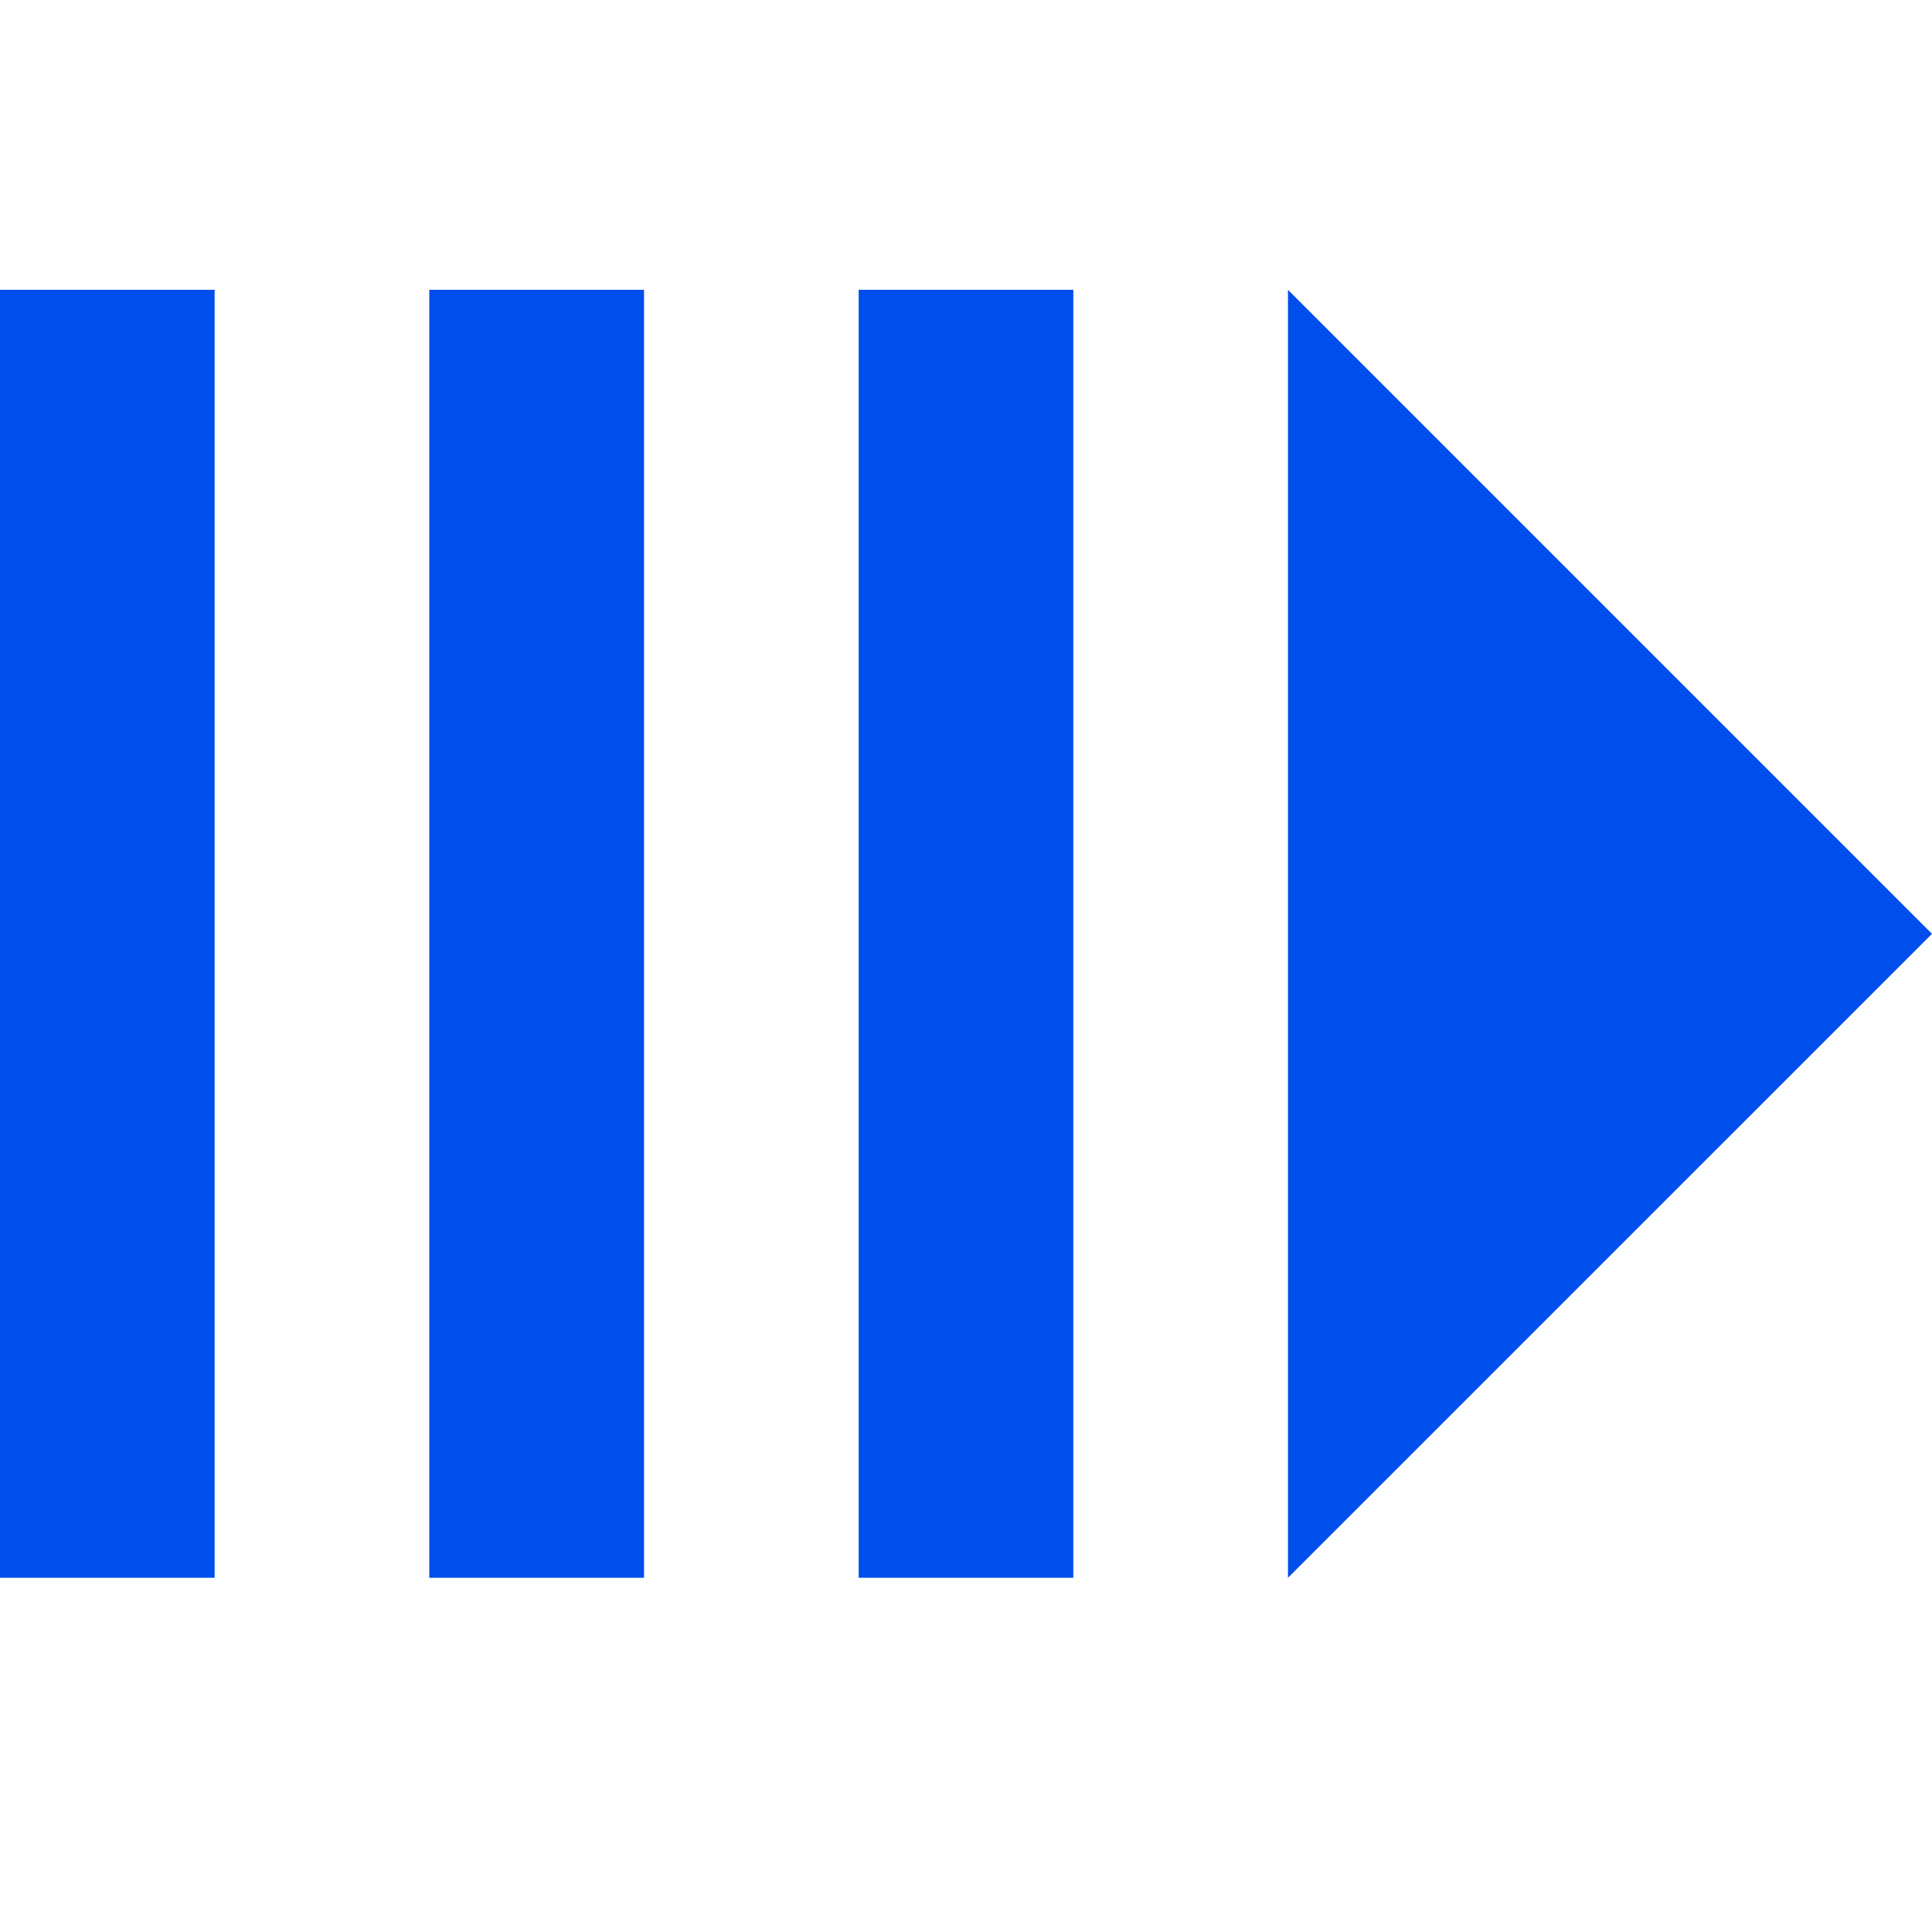
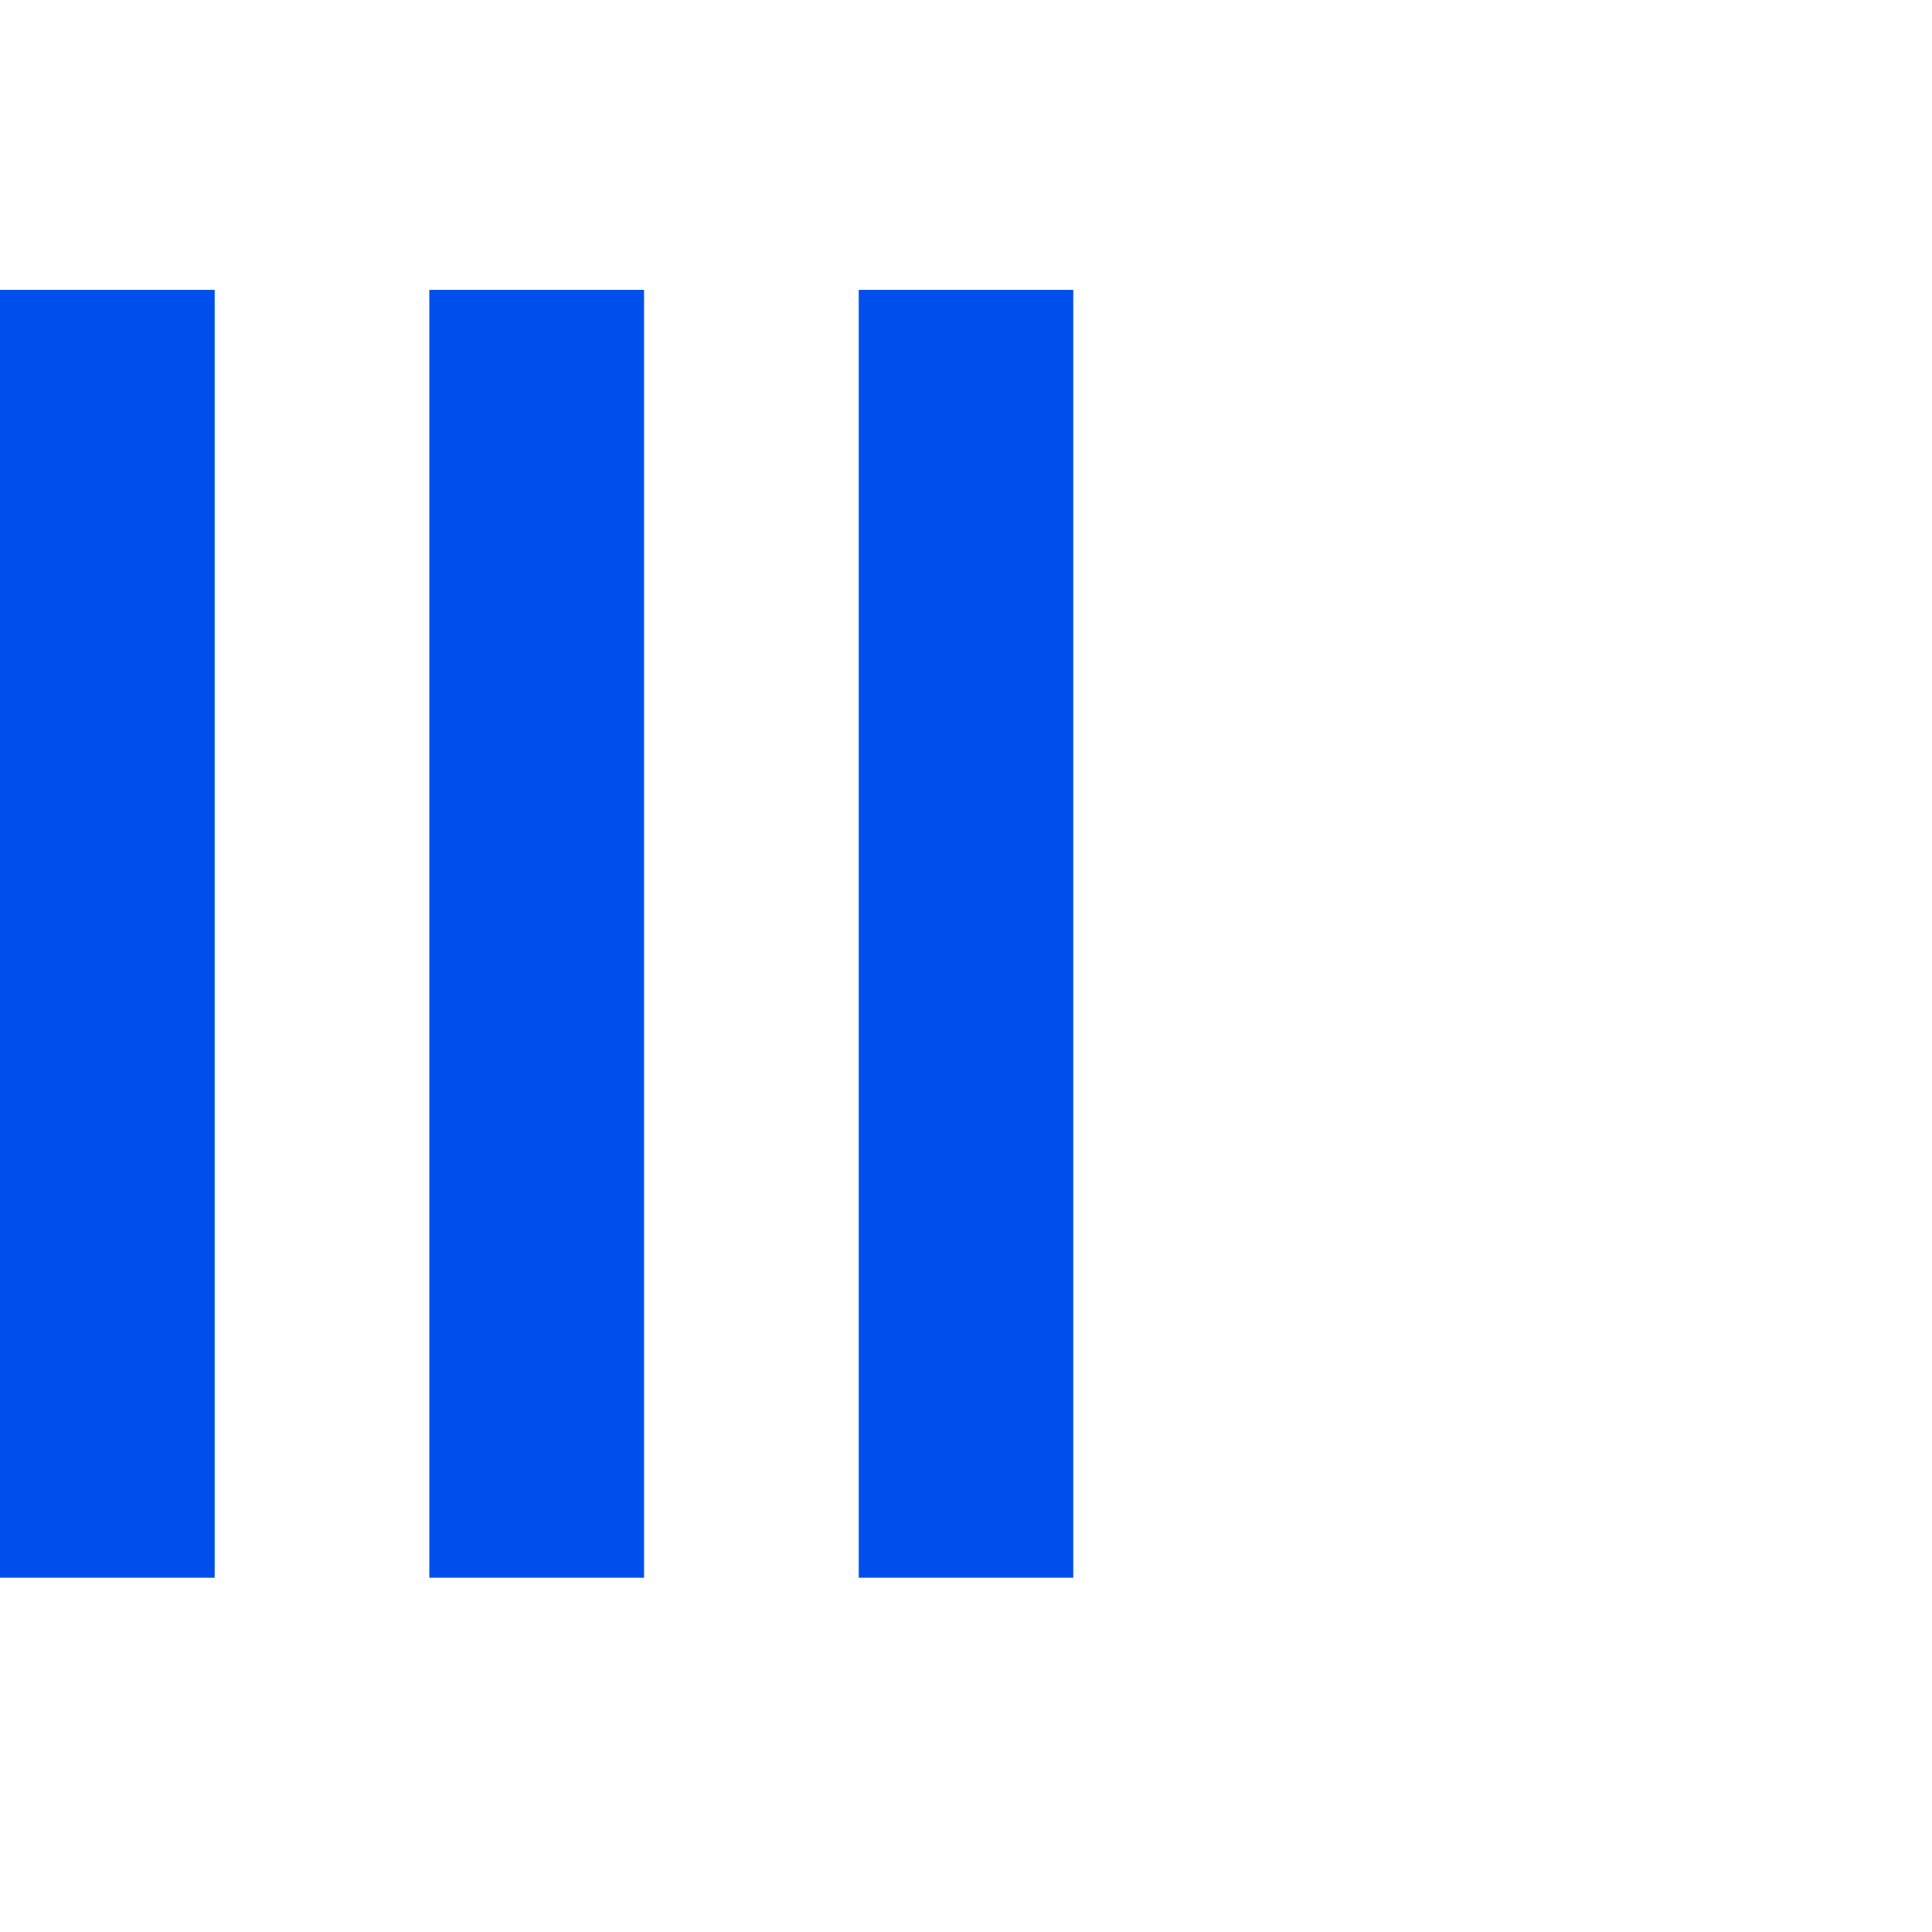
<svg xmlns="http://www.w3.org/2000/svg" width="20" height="20" viewBox="0 0 20 20" fill="none">
  <path d="M2.222 3H0V16.333H2.222V3Z" fill="#004EEB" />
  <path d="M6.667 3H4.444V16.333H6.667V3Z" fill="#004EEB" />
  <path d="M11.111 3H8.889V16.333H11.111V3Z" fill="#004EEB" />
-   <path d="M13.333 3L20 9.667L13.333 16.333V3Z" fill="#004EEB" />
</svg>